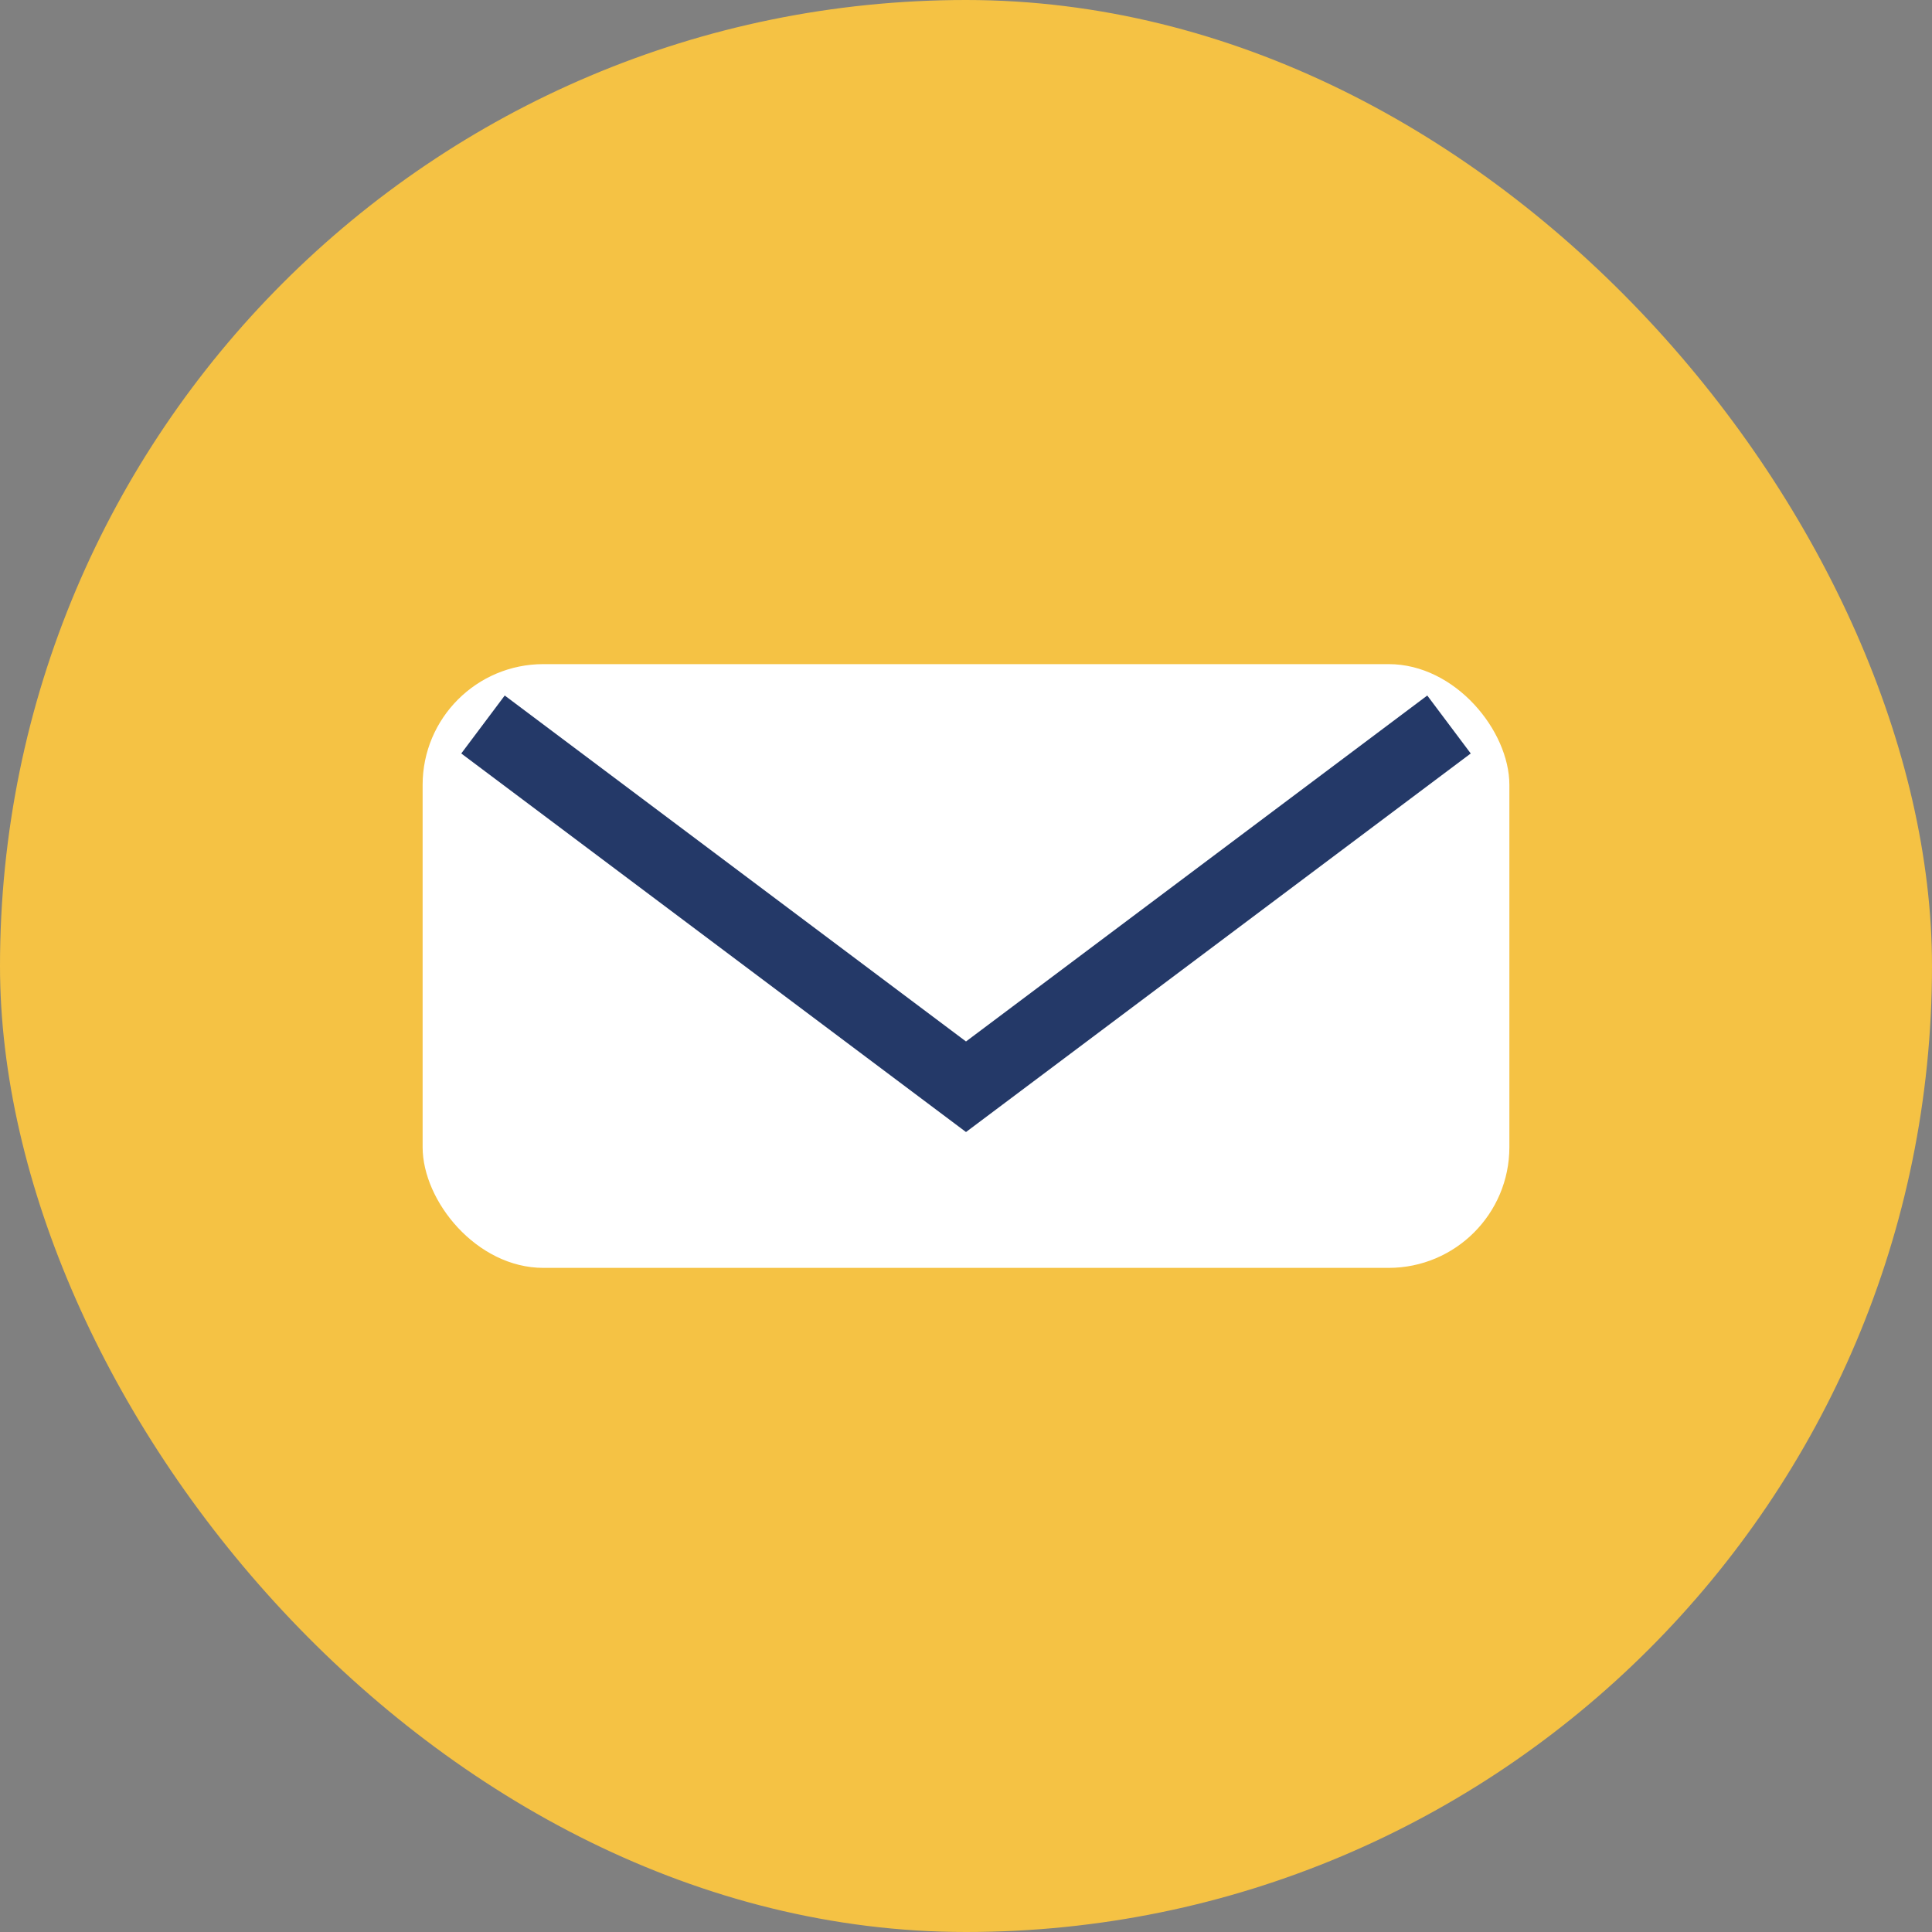
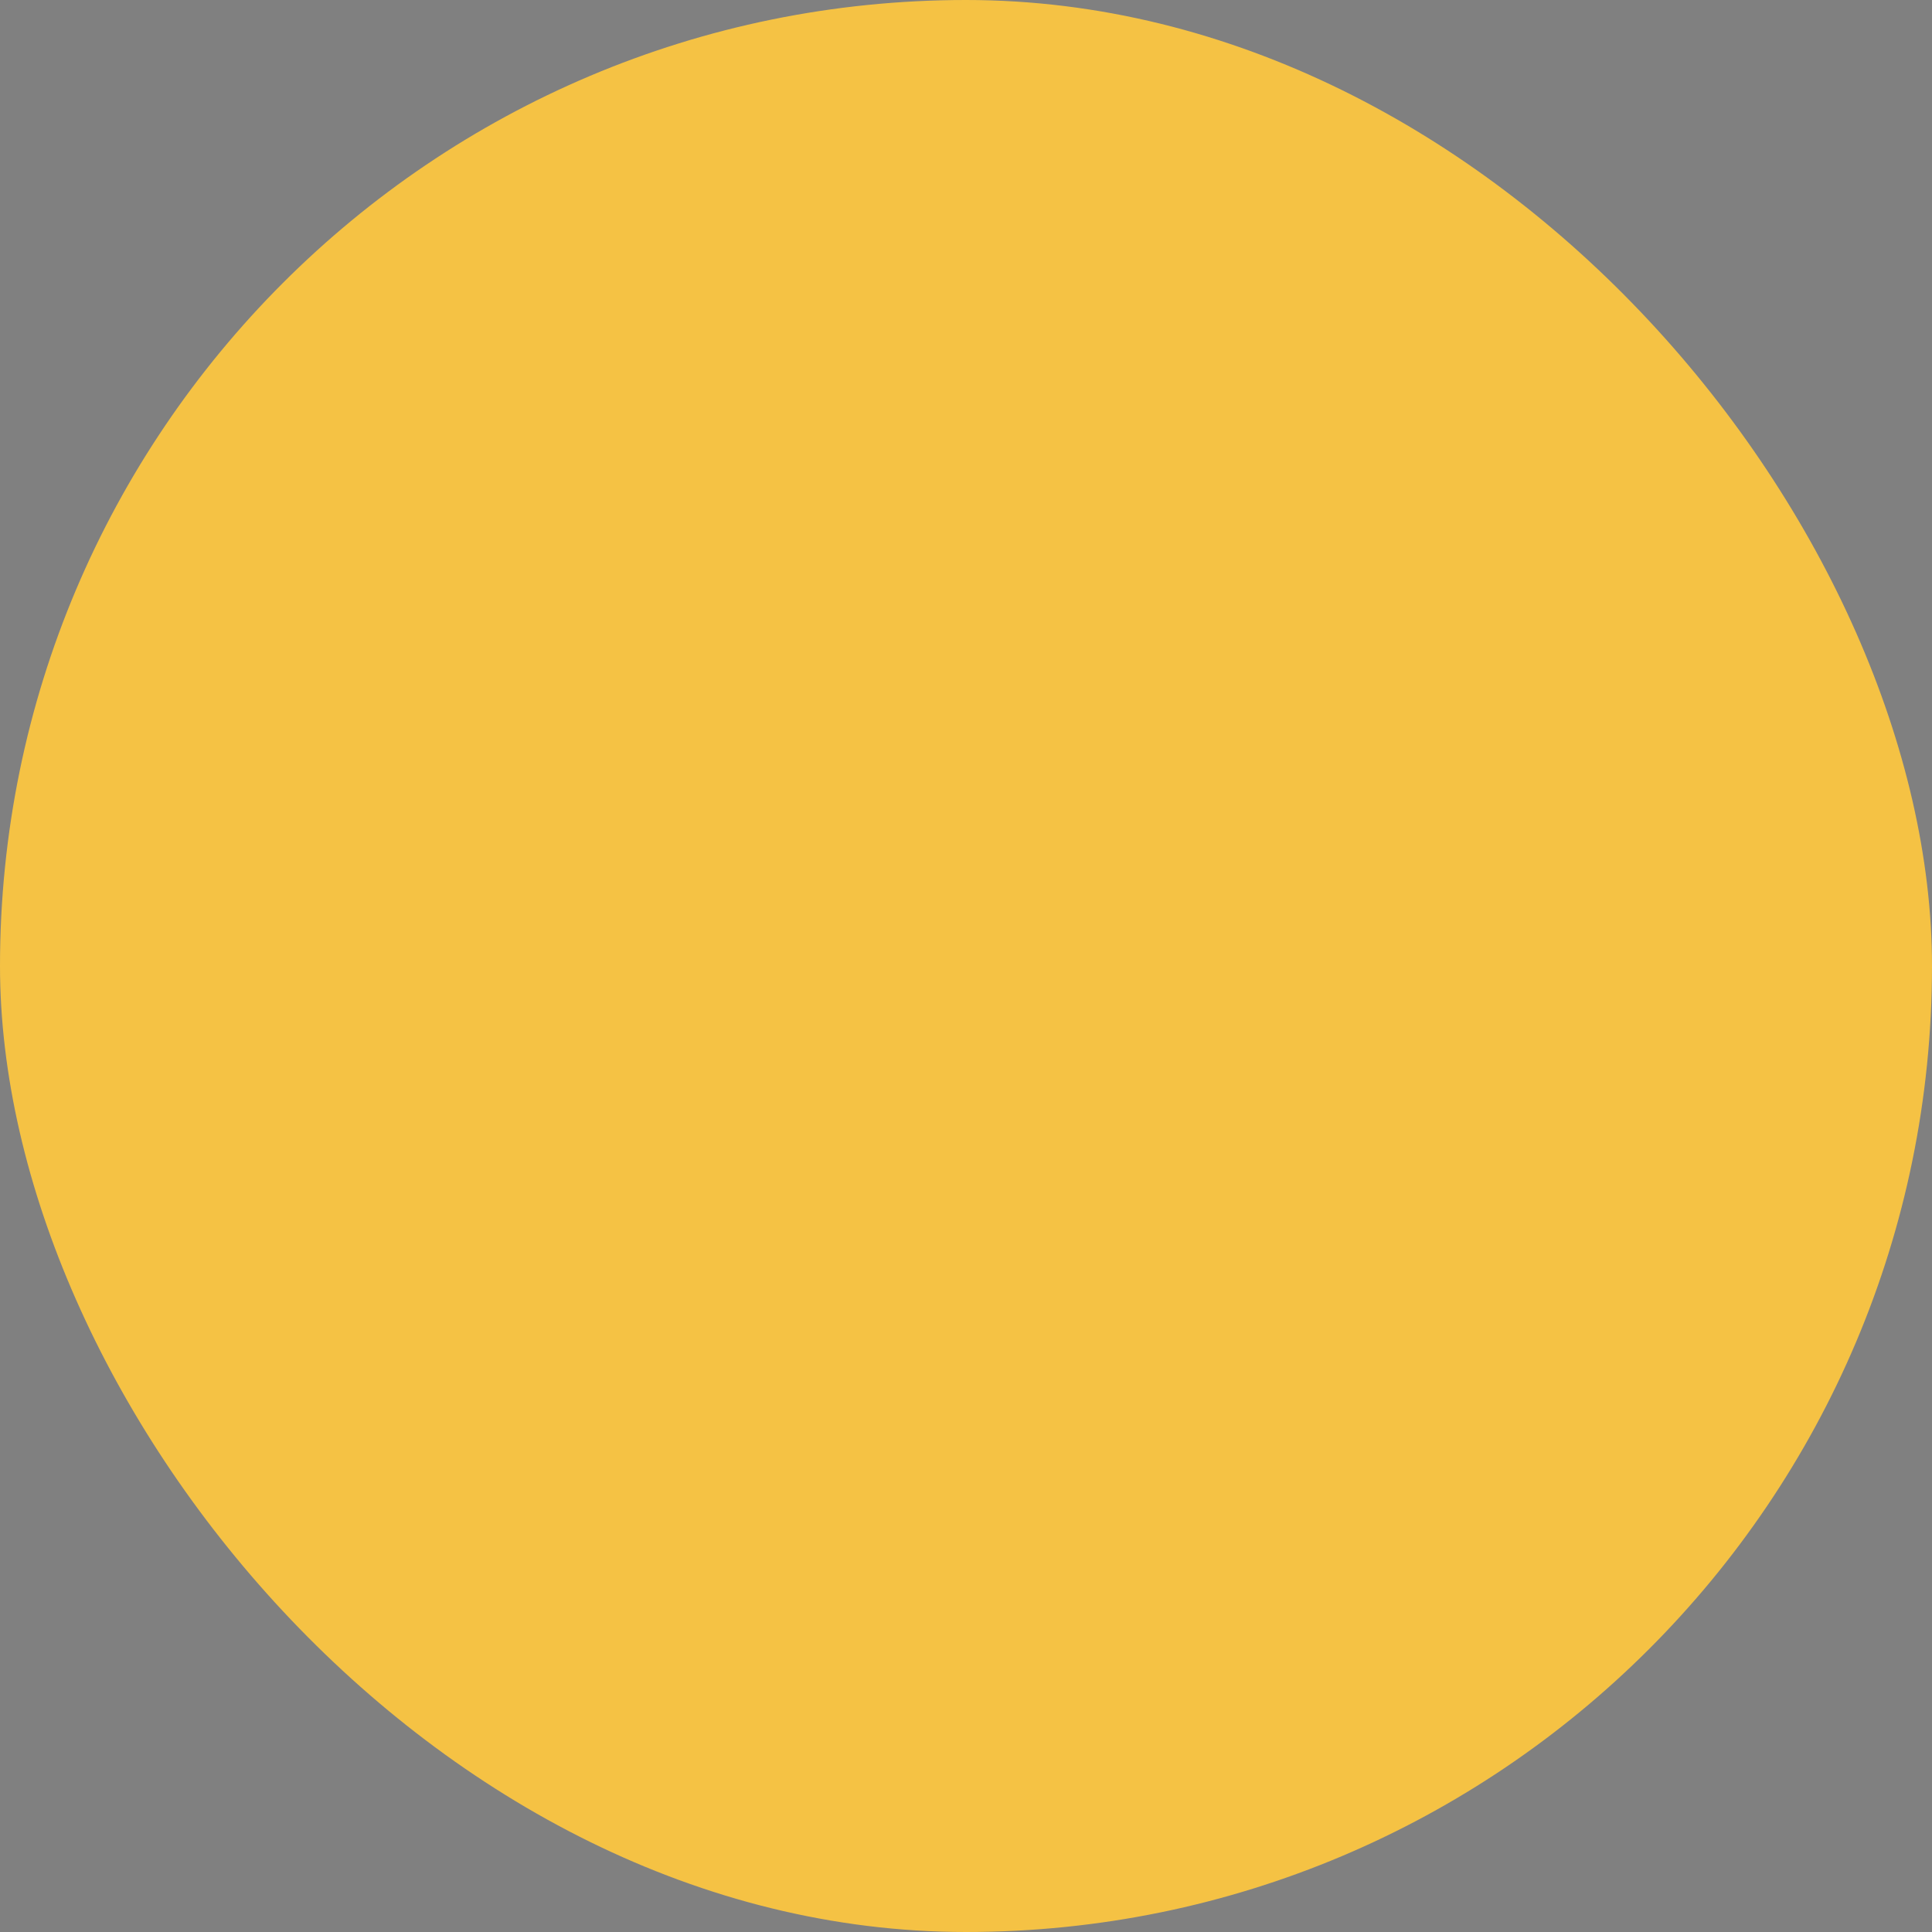
<svg xmlns="http://www.w3.org/2000/svg" width="32" height="32" viewBox="0 0 32 32">
  <rect x="0" y="0" width="32" height="32" fill="#808080" stroke="none" />
  <rect fill="#F5C244" rx="16" width="32" height="32" />
-   <rect x="7" y="11" width="18" height="10" rx="2" fill="#fff" />
-   <path d="M8 12l8 6 8-6" stroke="#243968" stroke-width="1.2" fill="none" />
</svg>